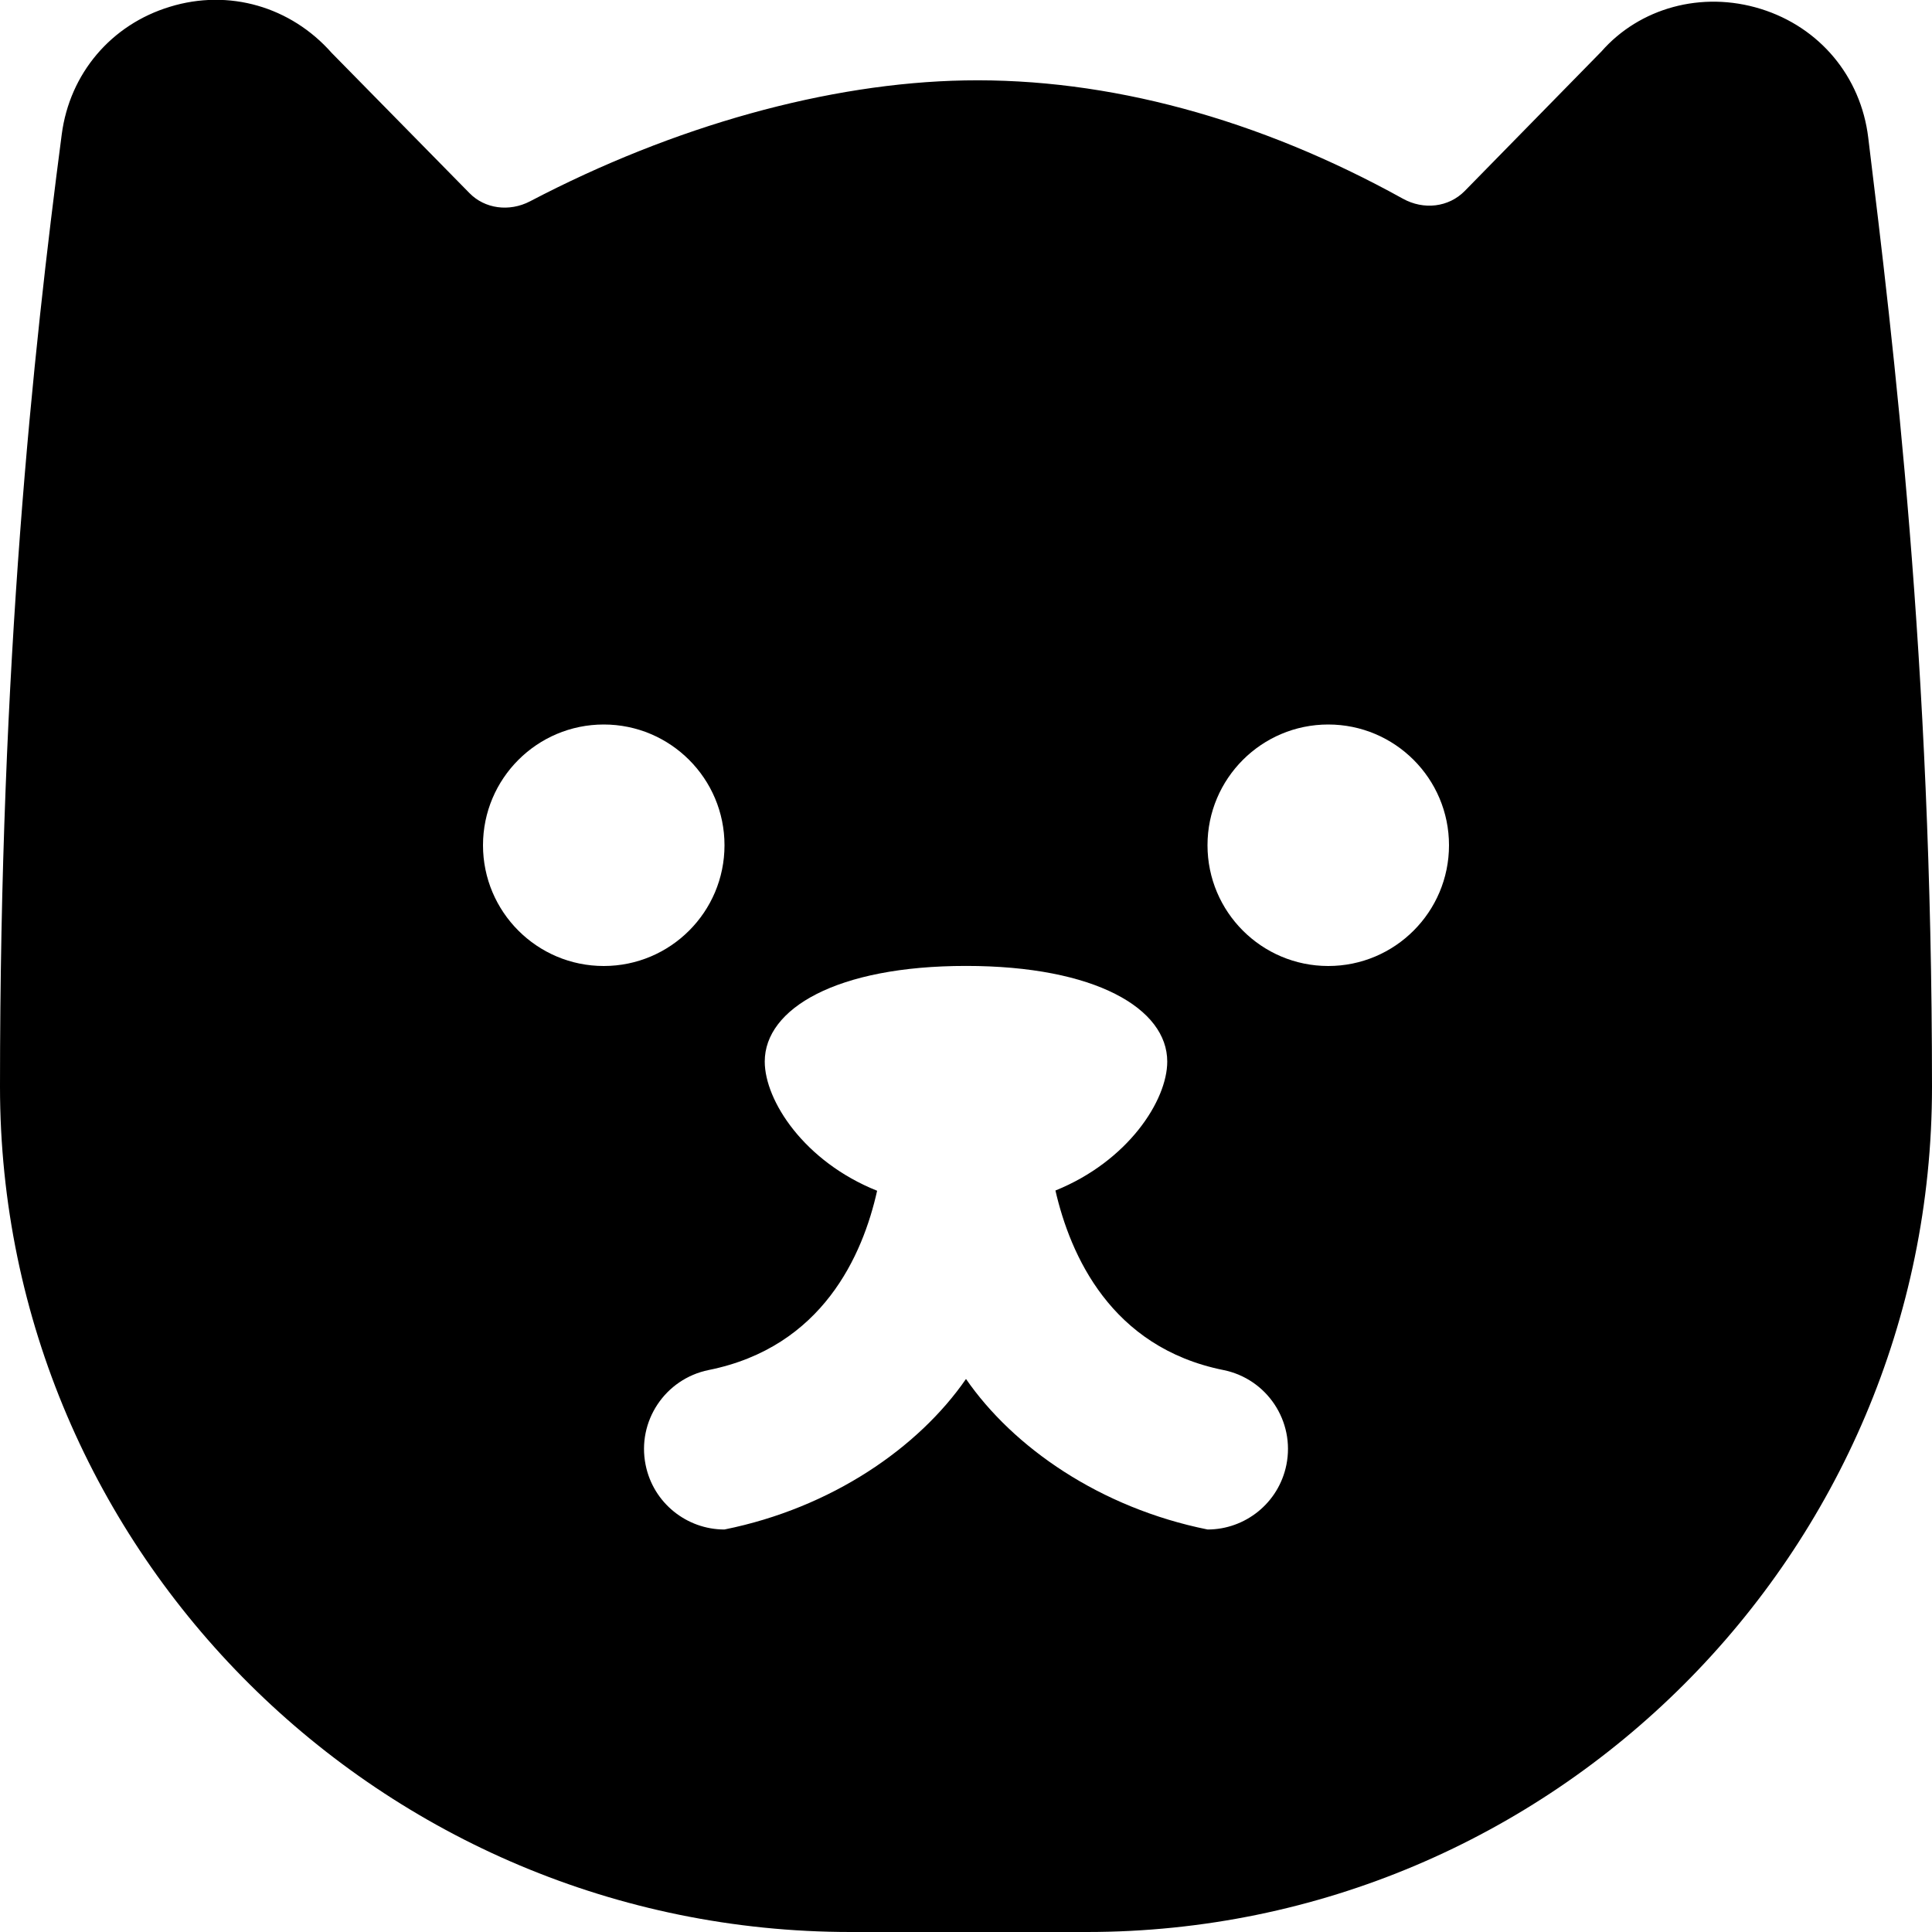
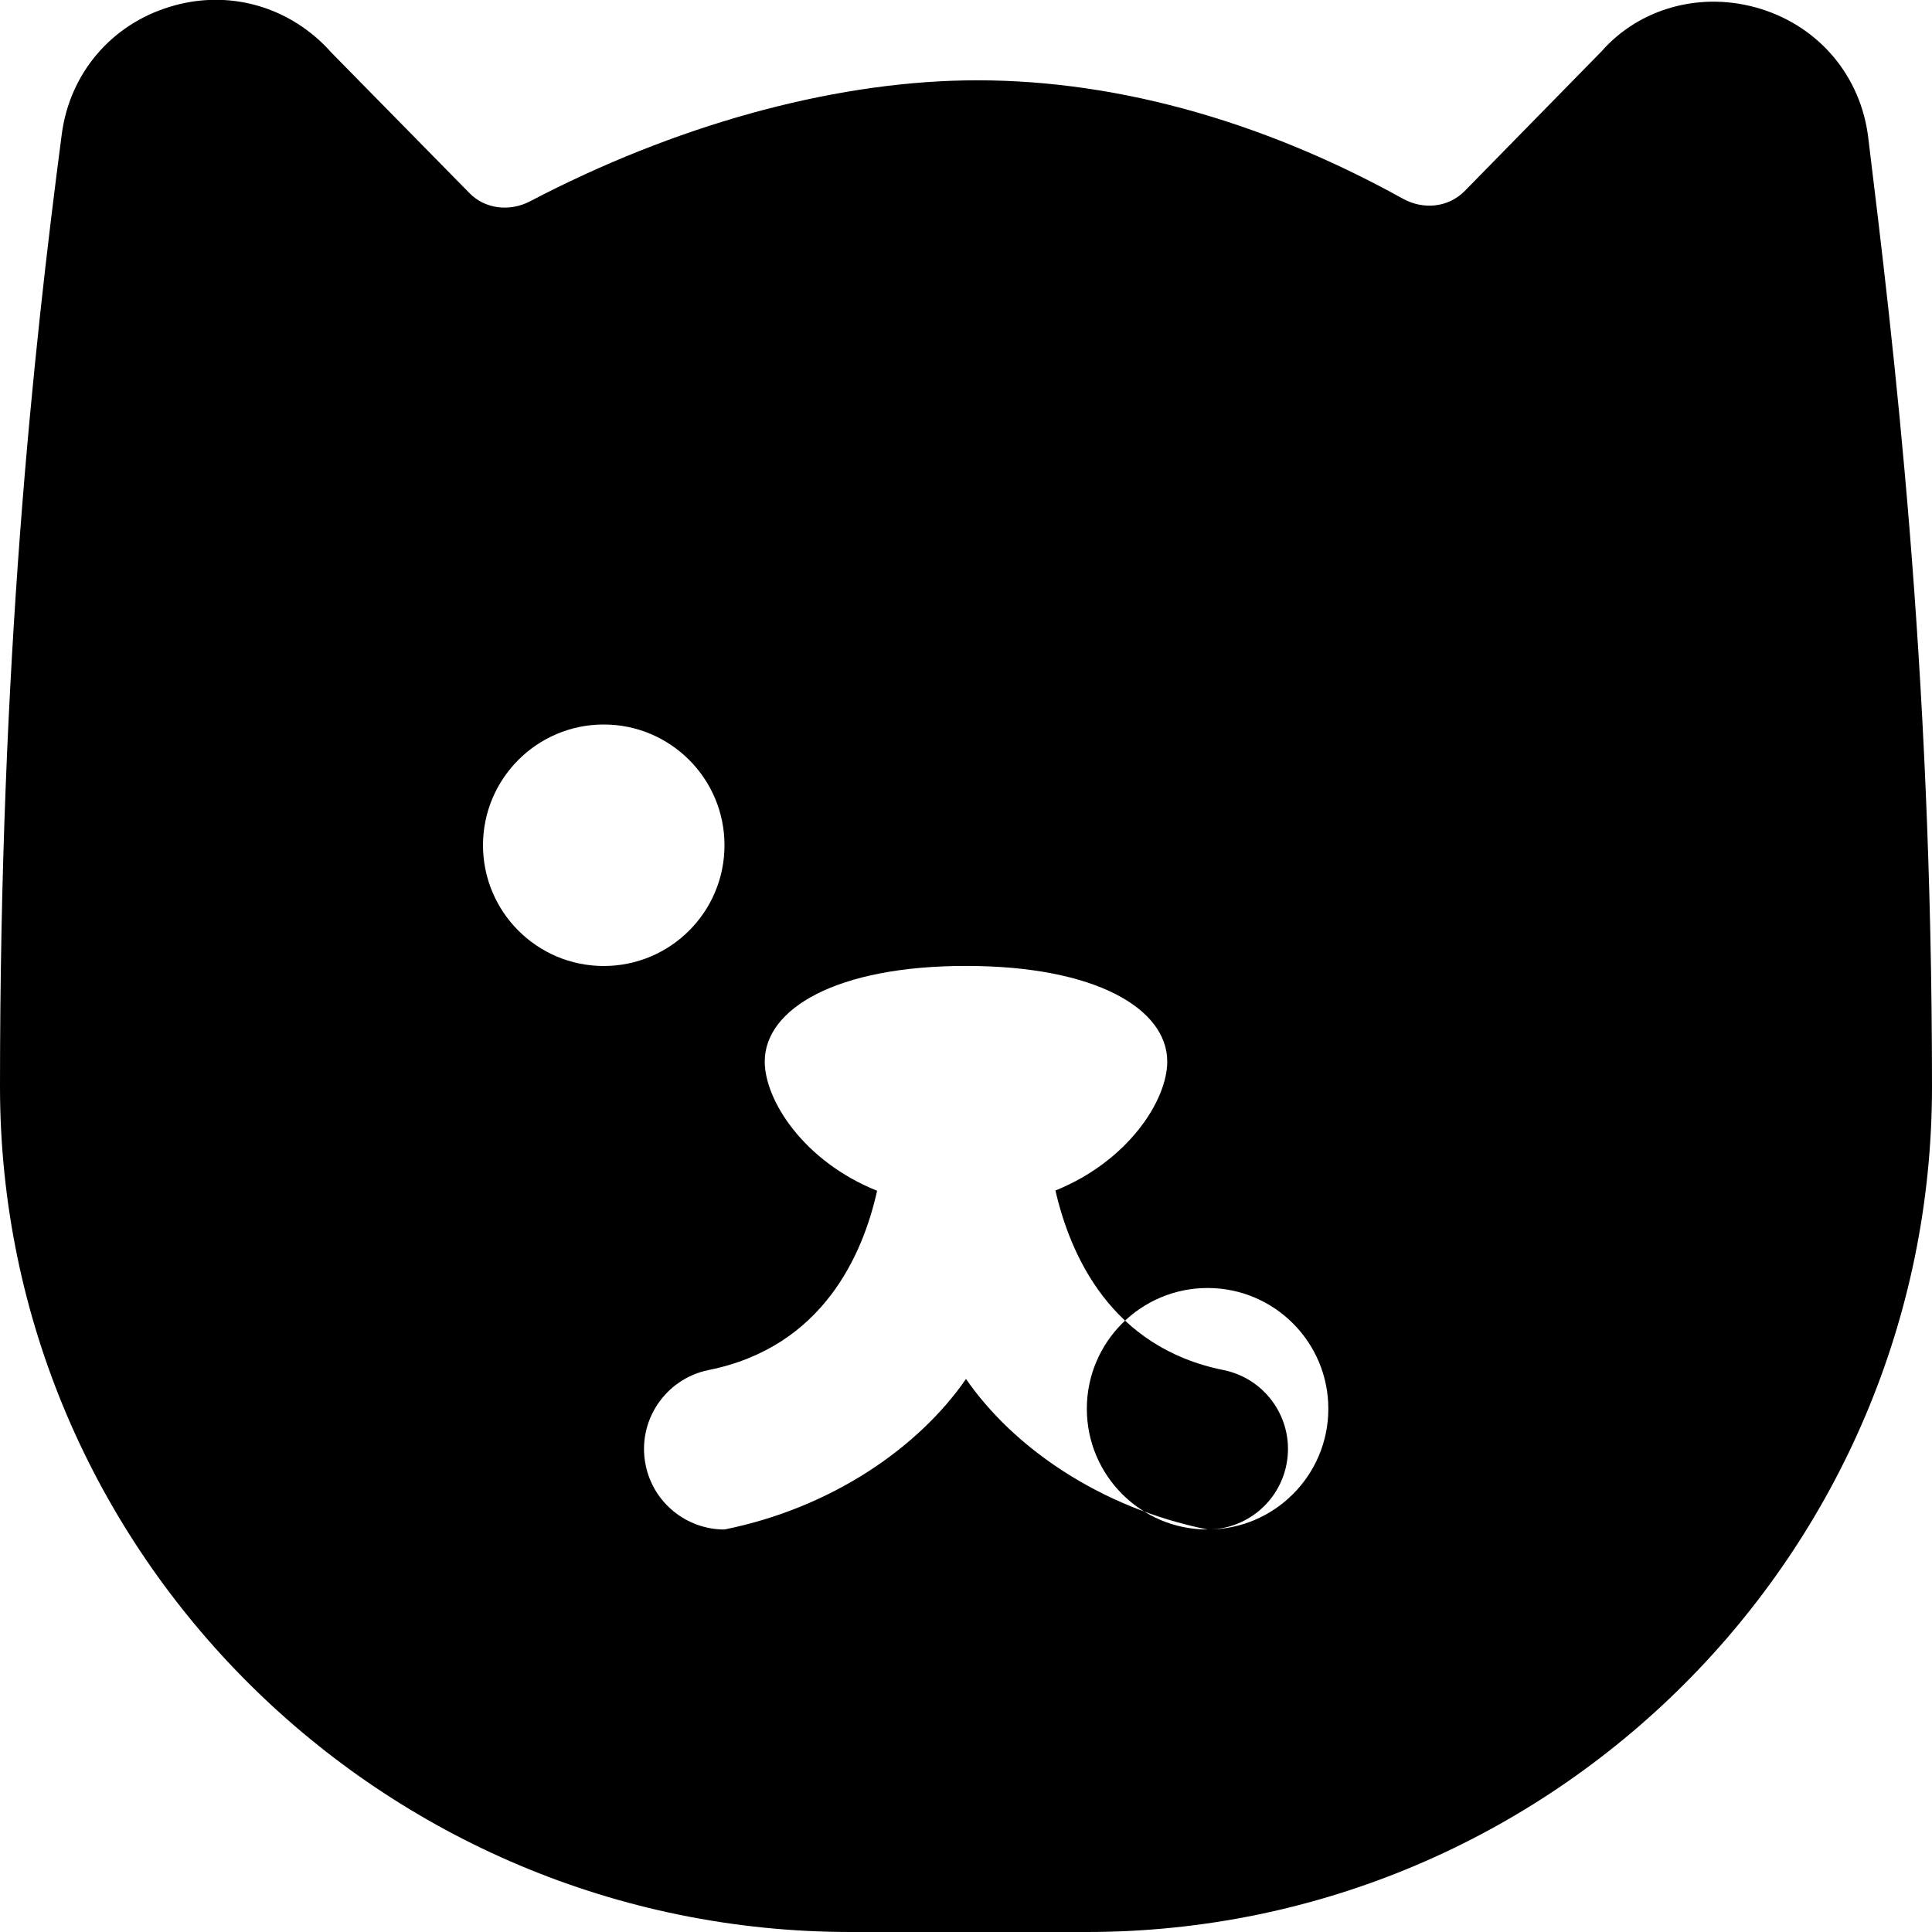
<svg xmlns="http://www.w3.org/2000/svg" id="Layer_1" data-name="Layer 1" viewBox="0 0 24 24">
-   <path d="m23.208,1.71c-.092-.76-.604-1.372-1.334-1.599-.737-.229-1.508-.01-1.98.528l-1.699,1.734c-.198.201-.508.24-.77.094-1.791-.992-3.664-1.5-5.442-1.468-1.691.031-3.609.564-5.399,1.502-.258.134-.562.093-.753-.103l-1.711-1.741C3.612.082,2.843-.141,2.111.084c-.729.221-1.245.828-1.344,1.585C.41,4.395,0,8.203,0,13.499c0,5.79,4.741,10.501,10.567,10.501h2.933c5.79,0,10.5-4.709,10.5-10.498,0-5.293-.477-9.211-.792-11.792ZM6,10.5c0-.828.672-1.5,1.5-1.5s1.5.672,1.5,1.5-.672,1.5-1.5,1.5-1.5-.672-1.5-1.5Zm9.001,8.5c-1.335-.269-2.414-1.02-3.001-1.87-.587.85-1.666,1.601-3.001,1.87-.466,0-.884-.328-.979-.803-.109-.541.242-1.068.783-1.178,1.417-.285,1.915-1.43,2.093-2.227-.906-.362-1.396-1.12-1.396-1.605,0-.656.889-1.188,2.5-1.188s2.5.532,2.5,1.188c0,.484-.488,1.238-1.389,1.602.184.799.686,1.948,2.086,2.23.542.109.892.637.783,1.178-.096.475-.513.803-.979.803Zm1.499-7c-.828,0-1.5-.672-1.5-1.5s.672-1.5,1.5-1.5,1.5.672,1.5,1.5-.672,1.5-1.5,1.5Z" />
+   <path d="m23.208,1.71c-.092-.76-.604-1.372-1.334-1.599-.737-.229-1.508-.01-1.98.528l-1.699,1.734c-.198.201-.508.24-.77.094-1.791-.992-3.664-1.5-5.442-1.468-1.691.031-3.609.564-5.399,1.502-.258.134-.562.093-.753-.103l-1.711-1.741C3.612.082,2.843-.141,2.111.084c-.729.221-1.245.828-1.344,1.585C.41,4.395,0,8.203,0,13.499c0,5.79,4.741,10.501,10.567,10.501h2.933c5.79,0,10.5-4.709,10.5-10.498,0-5.293-.477-9.211-.792-11.792ZM6,10.5c0-.828.672-1.5,1.5-1.5s1.5.672,1.5,1.5-.672,1.5-1.5,1.5-1.5-.672-1.5-1.5Zm9.001,8.5c-1.335-.269-2.414-1.02-3.001-1.87-.587.85-1.666,1.601-3.001,1.87-.466,0-.884-.328-.979-.803-.109-.541.242-1.068.783-1.178,1.417-.285,1.915-1.43,2.093-2.227-.906-.362-1.396-1.12-1.396-1.605,0-.656.889-1.188,2.5-1.188s2.5.532,2.5,1.188c0,.484-.488,1.238-1.389,1.602.184.799.686,1.948,2.086,2.23.542.109.892.637.783,1.178-.096.475-.513.803-.979.803Zc-.828,0-1.5-.672-1.5-1.5s.672-1.5,1.5-1.5,1.5.672,1.5,1.5-.672,1.5-1.5,1.5Z" />
</svg>